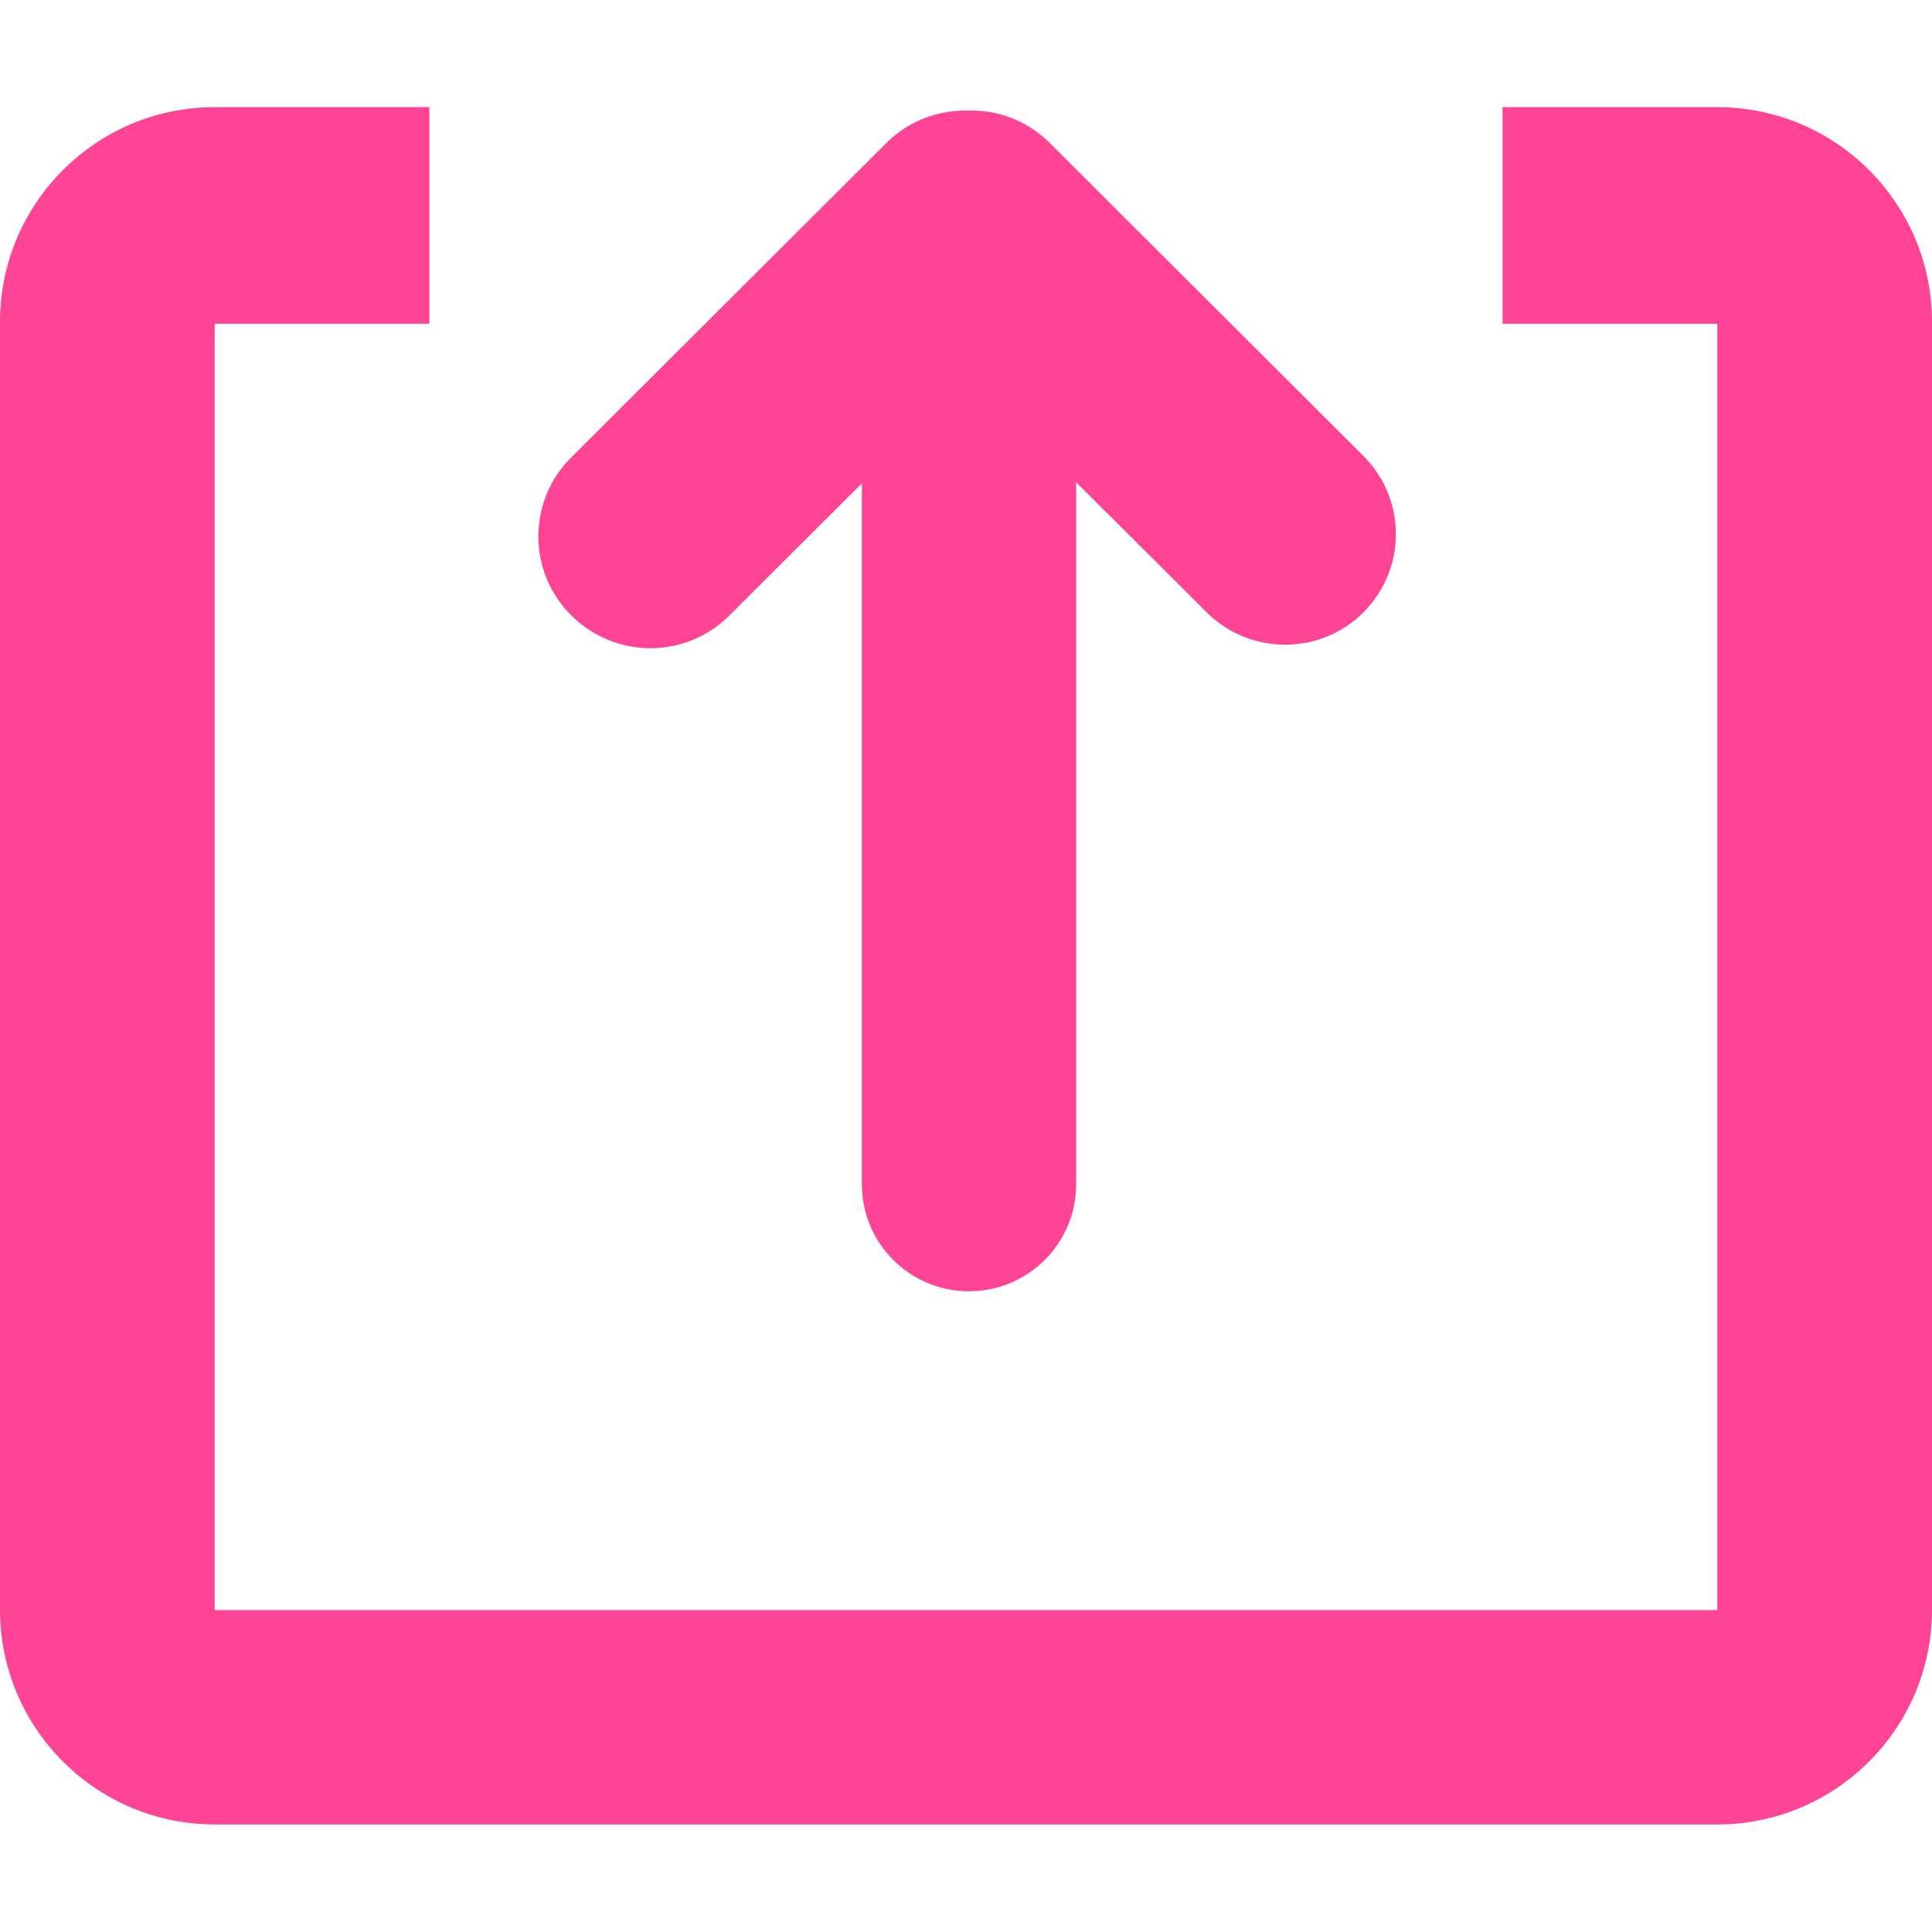
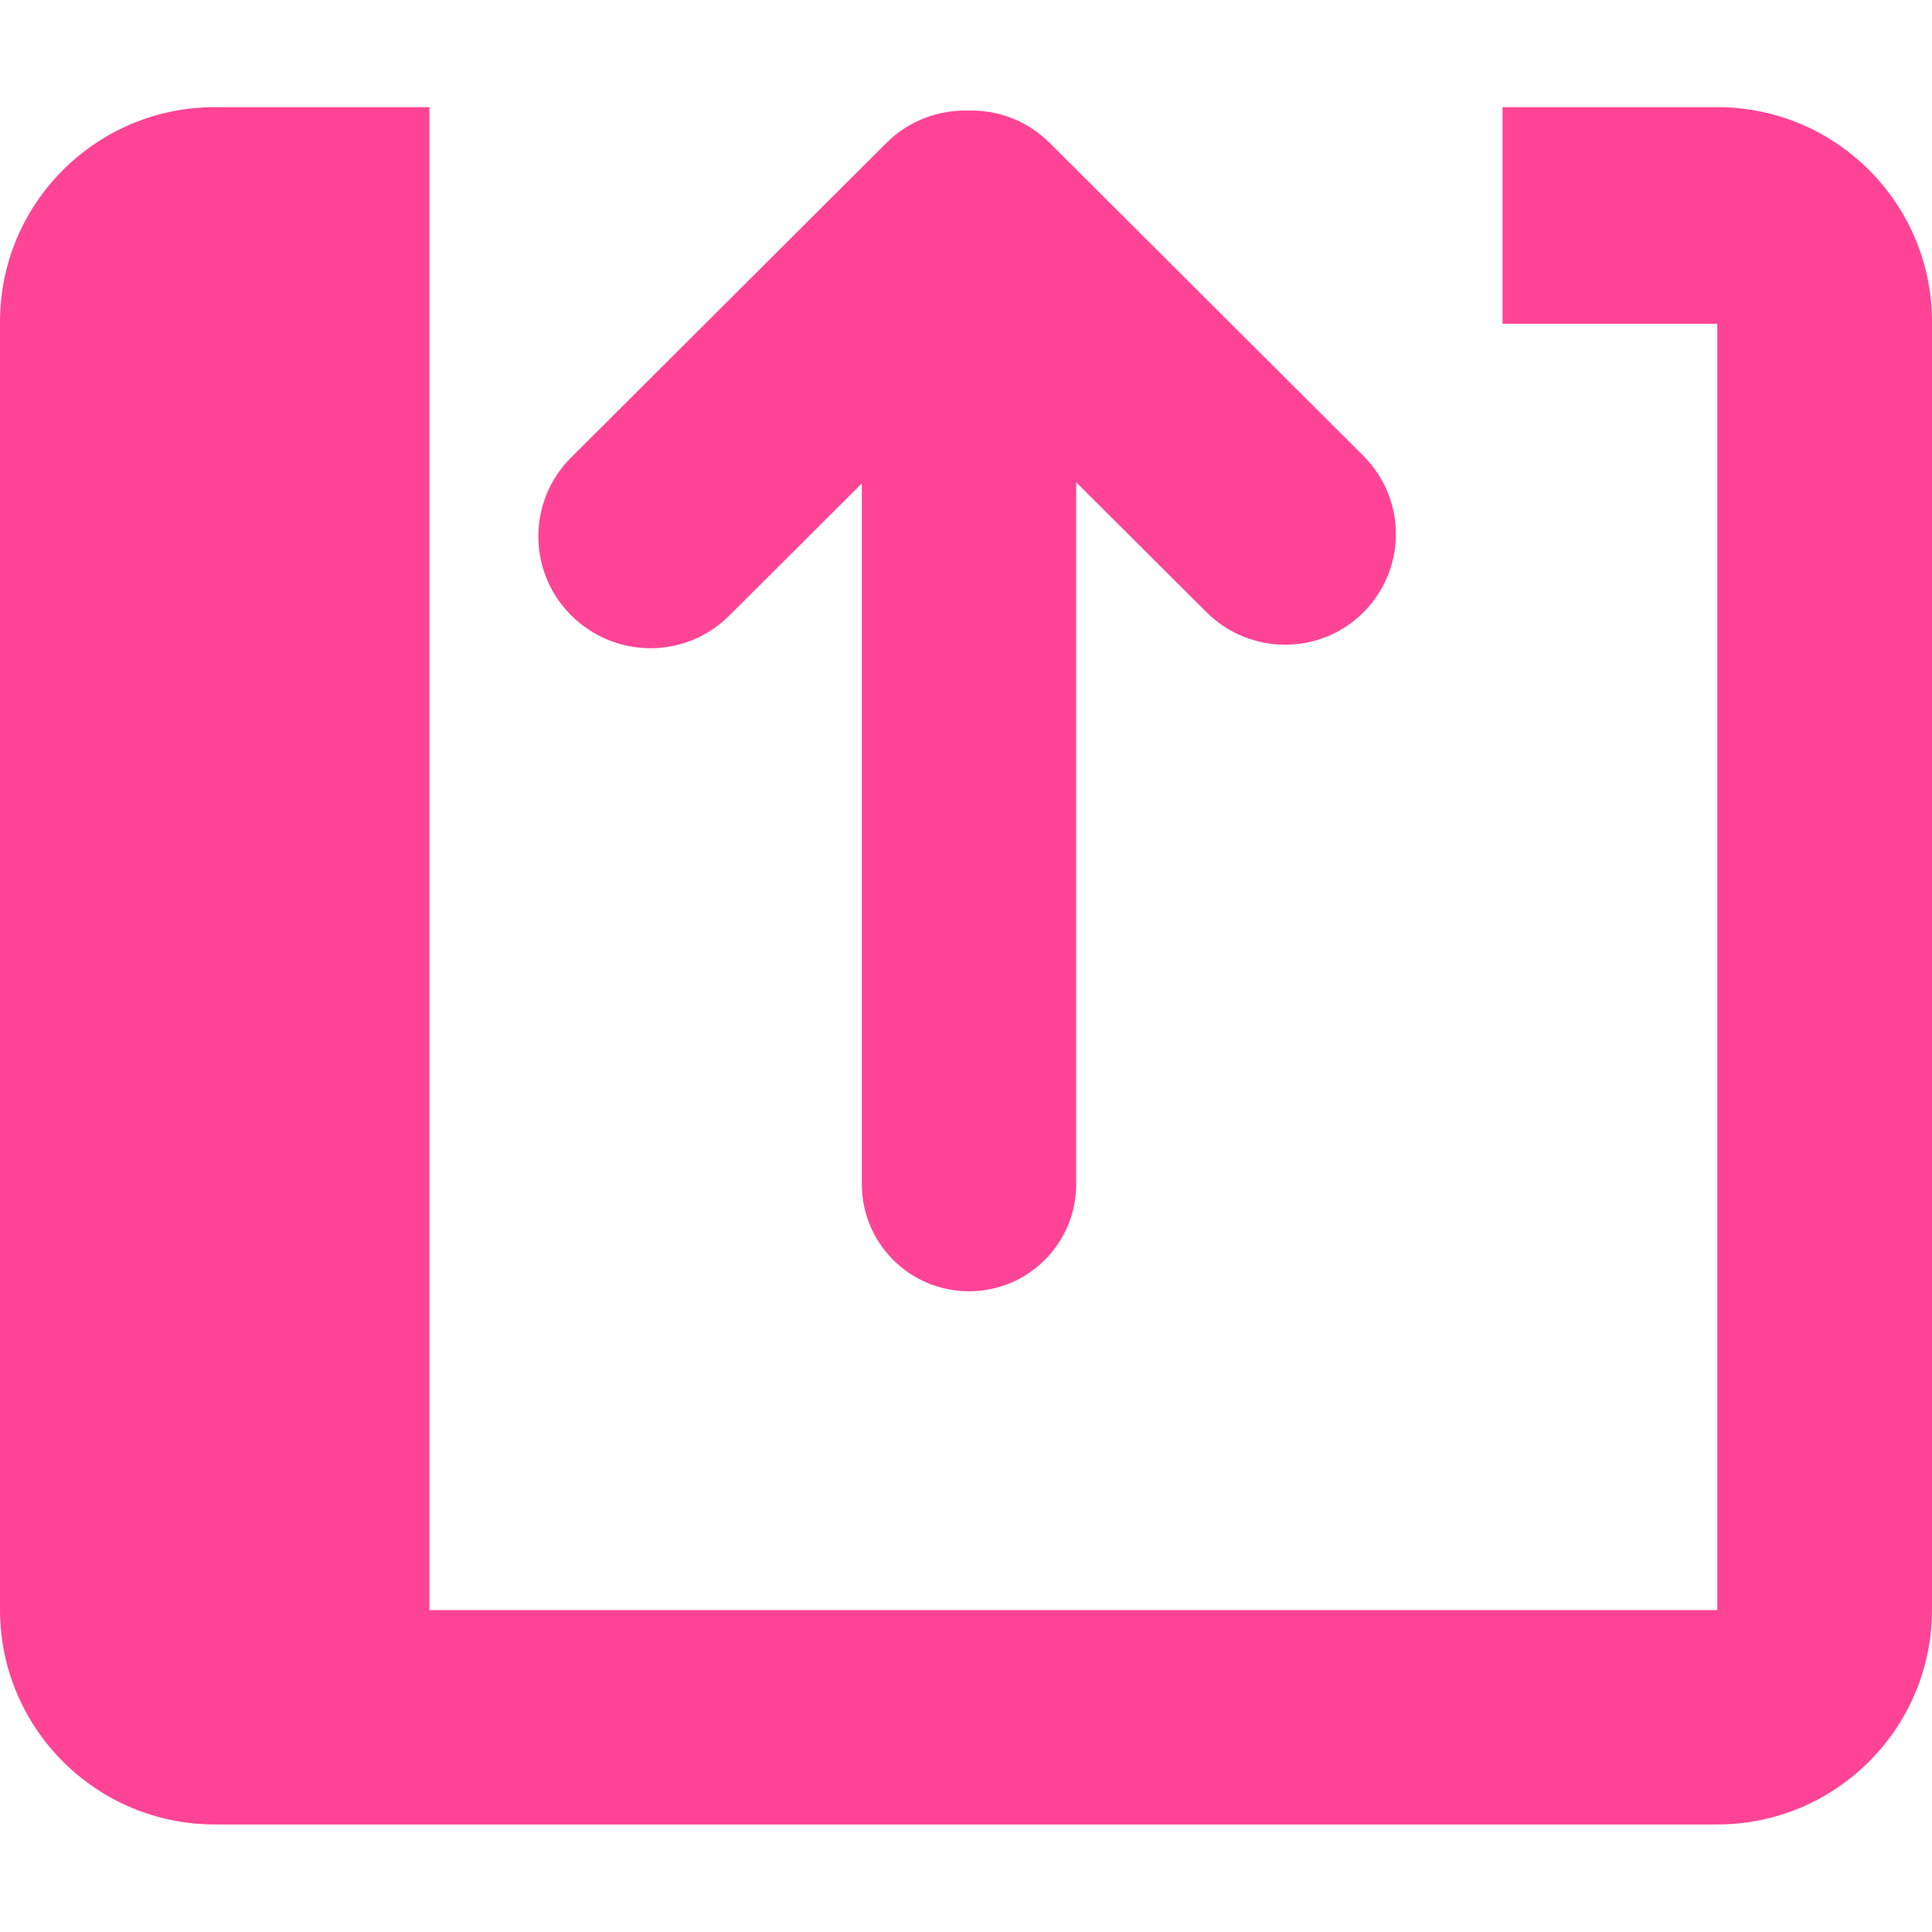
<svg xmlns="http://www.w3.org/2000/svg" t="1699711110285" class="icon" viewBox="0 0 1024 1024" version="1.1" p-id="6965" width="40" height="40">
-   <path d="M386.6 326.2l70.2-70v371.4c0 31.4 25.4 56.8 56.8 56.8s56.8-25.4 56.8-56.8v-372l69.2 69c23 22.8 60.2 22.8 83 0 23-23 23-60 0-83l-166.2-165.8c-11.8-11.8-27.4-17.6-43-17.2-15.8-0.4-31.6 5.2-43.6 17.2l-167.2 166.8c-23 23-23 60.4 0 83.4 23.4 23.4 60.8 23.4 84 0.2zM910.2 56.8h-113.8v114.8h113.8v681.8H113.8V171.6h113.8V56.8H113.8C51 56.8 0 107.8 0 170.6v682.6c0 62.8 51 113.8 113.8 113.8h796.4c62.8 0 113.8-51 113.8-113.8V170.6c0-62.8-51-113.8-113.8-113.8z" p-id="6966" fill="#ff4495" />
+   <path d="M386.6 326.2l70.2-70v371.4c0 31.4 25.4 56.8 56.8 56.8s56.8-25.4 56.8-56.8v-372l69.2 69c23 22.8 60.2 22.8 83 0 23-23 23-60 0-83l-166.2-165.8c-11.8-11.8-27.4-17.6-43-17.2-15.8-0.4-31.6 5.2-43.6 17.2l-167.2 166.8c-23 23-23 60.4 0 83.4 23.4 23.4 60.8 23.4 84 0.2zM910.2 56.8h-113.8v114.8h113.8v681.8H113.8h113.8V56.8H113.8C51 56.8 0 107.8 0 170.6v682.6c0 62.8 51 113.8 113.8 113.8h796.4c62.8 0 113.8-51 113.8-113.8V170.6c0-62.8-51-113.8-113.8-113.8z" p-id="6966" fill="#ff4495" />
</svg>